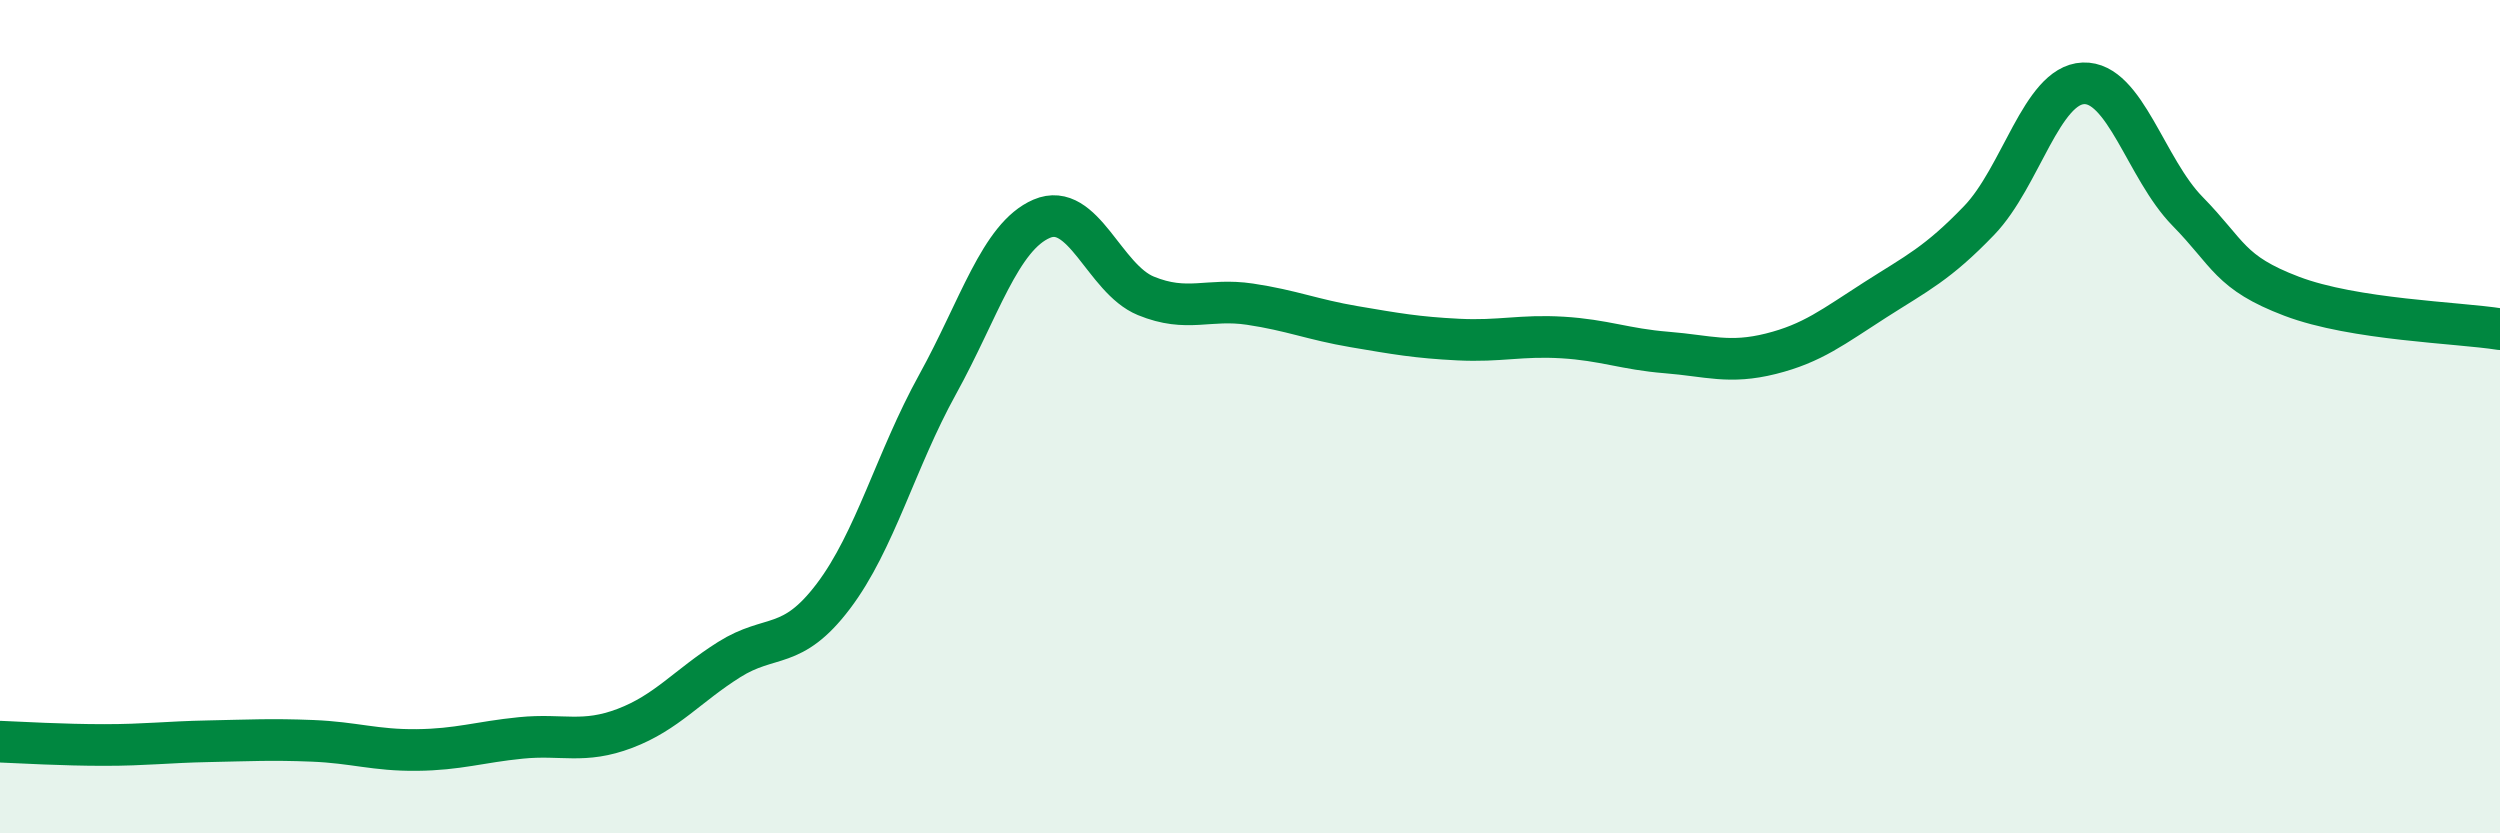
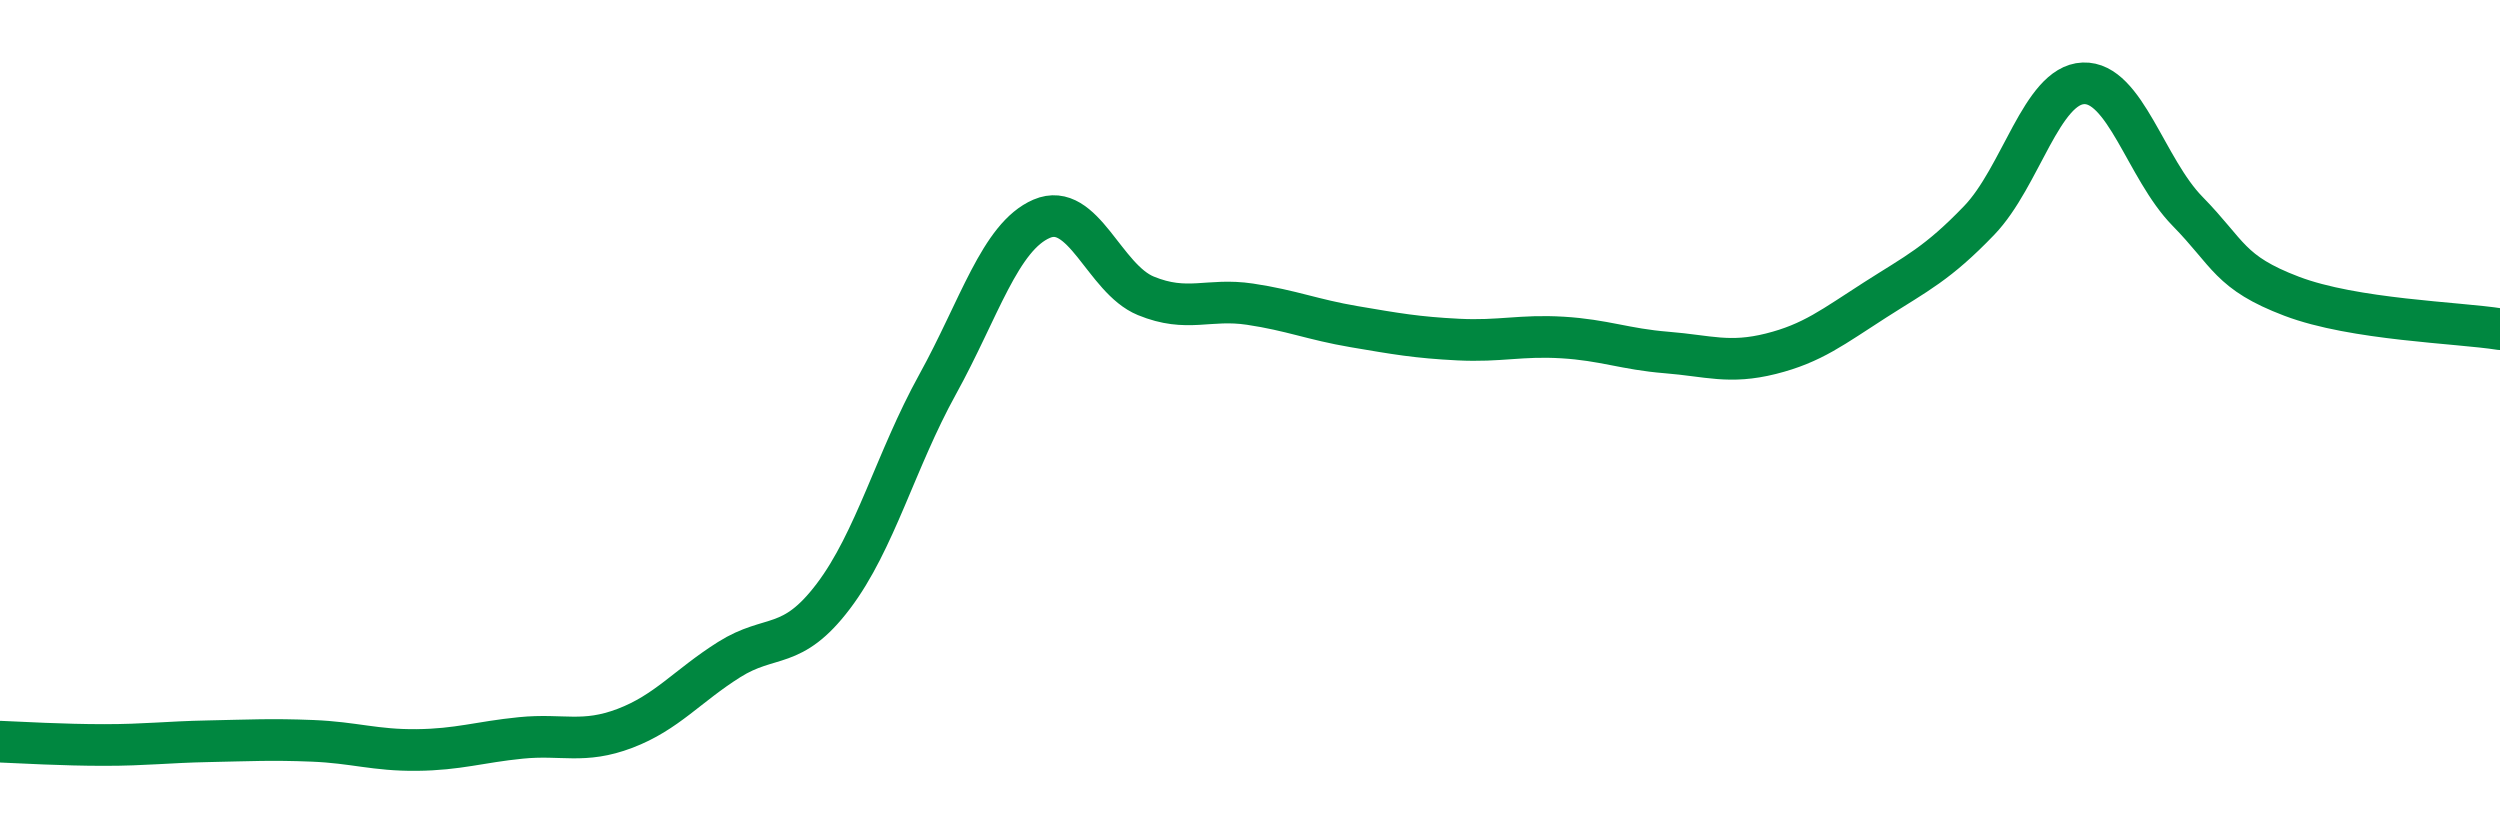
<svg xmlns="http://www.w3.org/2000/svg" width="60" height="20" viewBox="0 0 60 20">
-   <path d="M 0,17.8 C 0.5,17.82 1.5,17.88 2.5,17.88 C 3.5,17.88 4,17.81 5,17.79 C 6,17.77 6.5,17.74 7.5,17.78 C 8.5,17.82 9,18.01 10,18 C 11,17.99 11.5,17.81 12.5,17.71 C 13.5,17.61 14,17.86 15,17.48 C 16,17.1 16.5,16.46 17.5,15.83 C 18.5,15.2 19,15.63 20,14.31 C 21,12.99 21.5,11.04 22.5,9.23 C 23.5,7.42 24,5.68 25,5.25 C 26,4.82 26.5,6.69 27.5,7.1 C 28.5,7.51 29,7.15 30,7.3 C 31,7.45 31.5,7.67 32.5,7.84 C 33.5,8.01 34,8.1 35,8.15 C 36,8.2 36.5,8.04 37.5,8.1 C 38.5,8.16 39,8.38 40,8.46 C 41,8.54 41.5,8.74 42.5,8.49 C 43.5,8.24 44,7.84 45,7.2 C 46,6.56 46.5,6.33 47.5,5.29 C 48.5,4.25 49,2.04 50,2 C 51,1.96 51.5,4.05 52.5,5.07 C 53.5,6.09 53.5,6.54 55,7.11 C 56.5,7.68 59,7.74 60,7.9L60 20L0 20Z" fill="#008740" opacity="0.1" stroke-linecap="round" stroke-linejoin="round" />
  <path d="M 0,17.8 C 0.5,17.82 1.5,17.88 2.5,17.88 C 3.5,17.88 4,17.81 5,17.79 C 6,17.77 6.5,17.74 7.5,17.78 C 8.5,17.82 9,18.01 10,18 C 11,17.99 11.5,17.81 12.5,17.71 C 13.5,17.61 14,17.86 15,17.48 C 16,17.1 16.5,16.46 17.5,15.83 C 18.5,15.2 19,15.63 20,14.31 C 21,12.99 21.5,11.04 22.5,9.23 C 23.5,7.42 24,5.68 25,5.25 C 26,4.82 26.5,6.69 27.5,7.1 C 28.5,7.51 29,7.15 30,7.3 C 31,7.45 31.5,7.67 32.5,7.84 C 33.5,8.01 34,8.1 35,8.15 C 36,8.2 36.5,8.04 37.5,8.1 C 38.5,8.16 39,8.38 40,8.46 C 41,8.54 41.5,8.74 42.5,8.49 C 43.5,8.24 44,7.84 45,7.2 C 46,6.56 46.5,6.33 47.5,5.29 C 48.5,4.25 49,2.04 50,2 C 51,1.96 51.5,4.05 52.5,5.07 C 53.5,6.09 53.5,6.54 55,7.11 C 56.5,7.68 59,7.74 60,7.9" stroke="#008740" stroke-width="1" fill="none" stroke-linecap="round" stroke-linejoin="round" />
</svg>